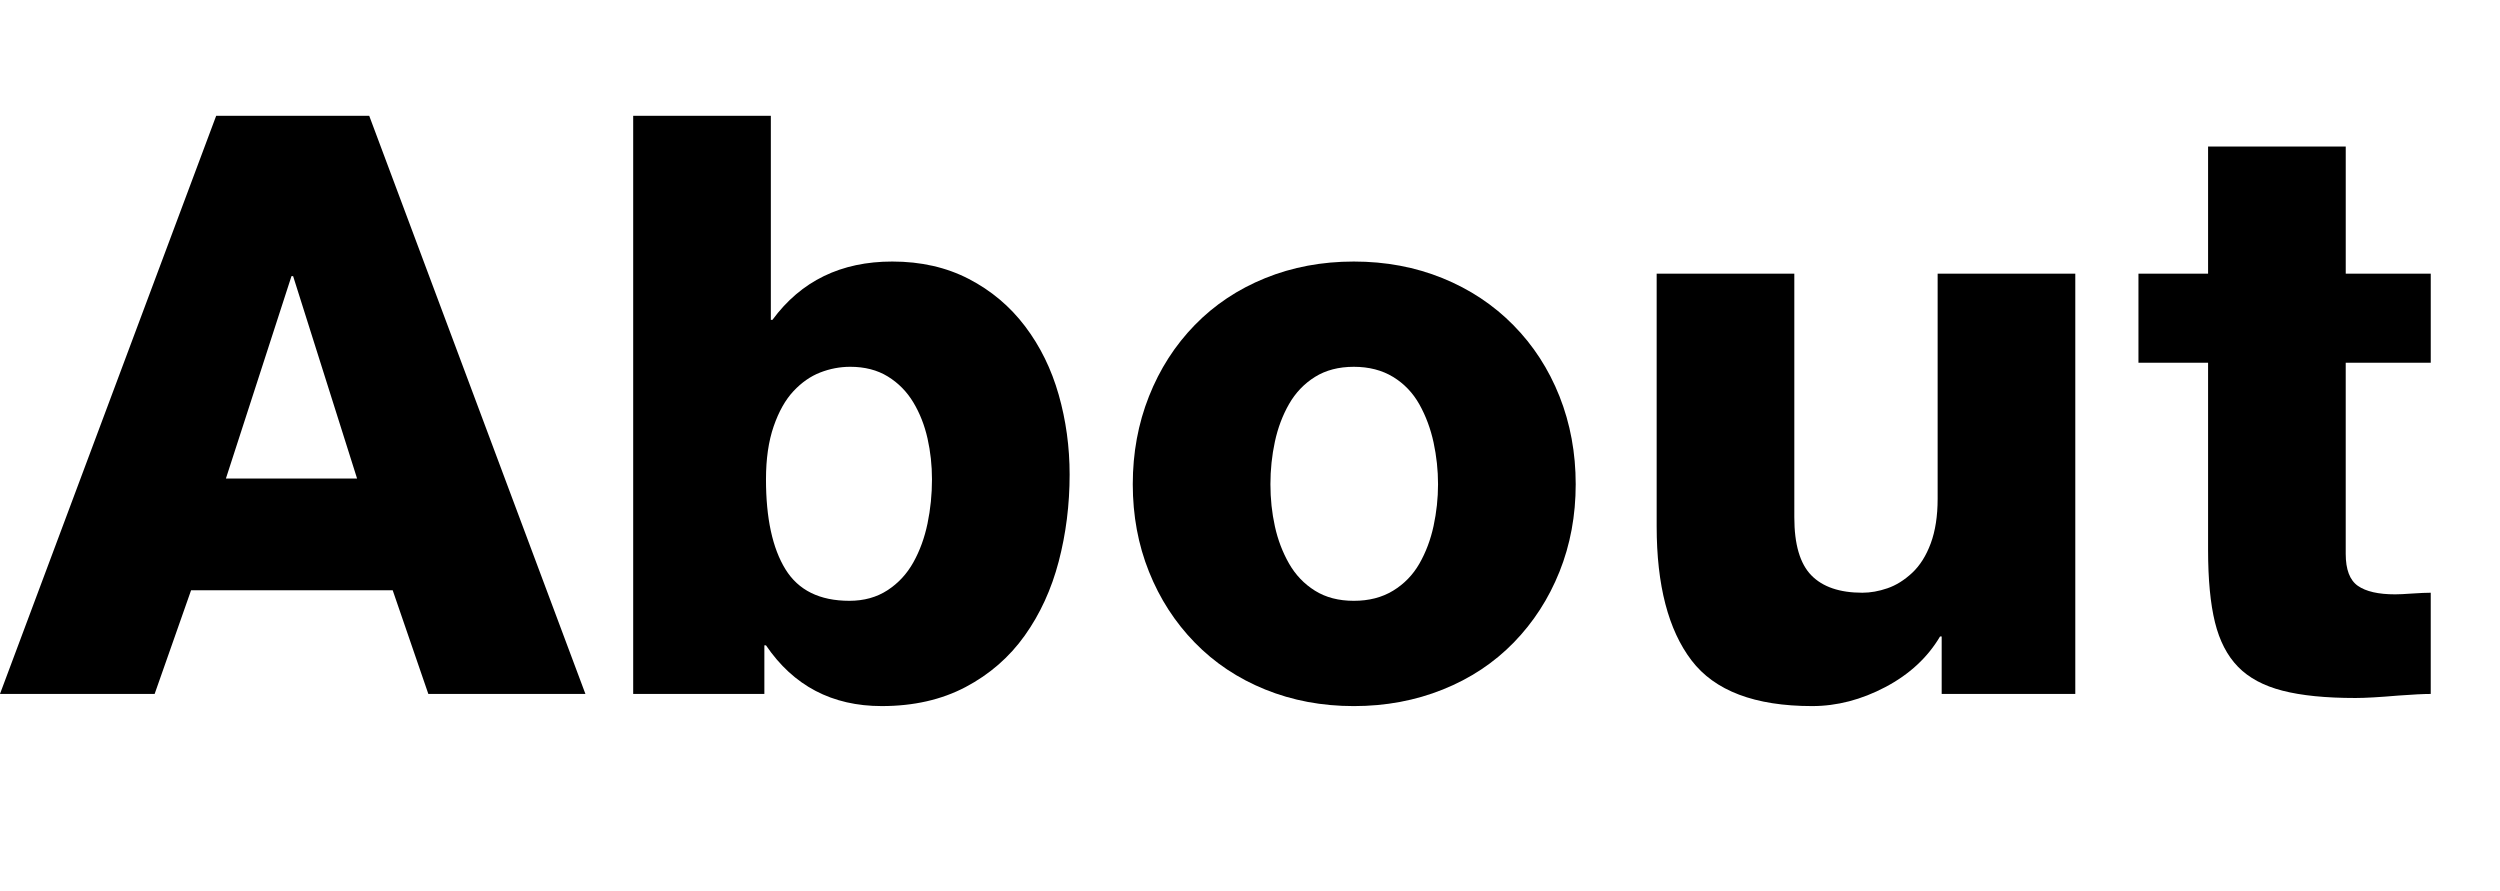
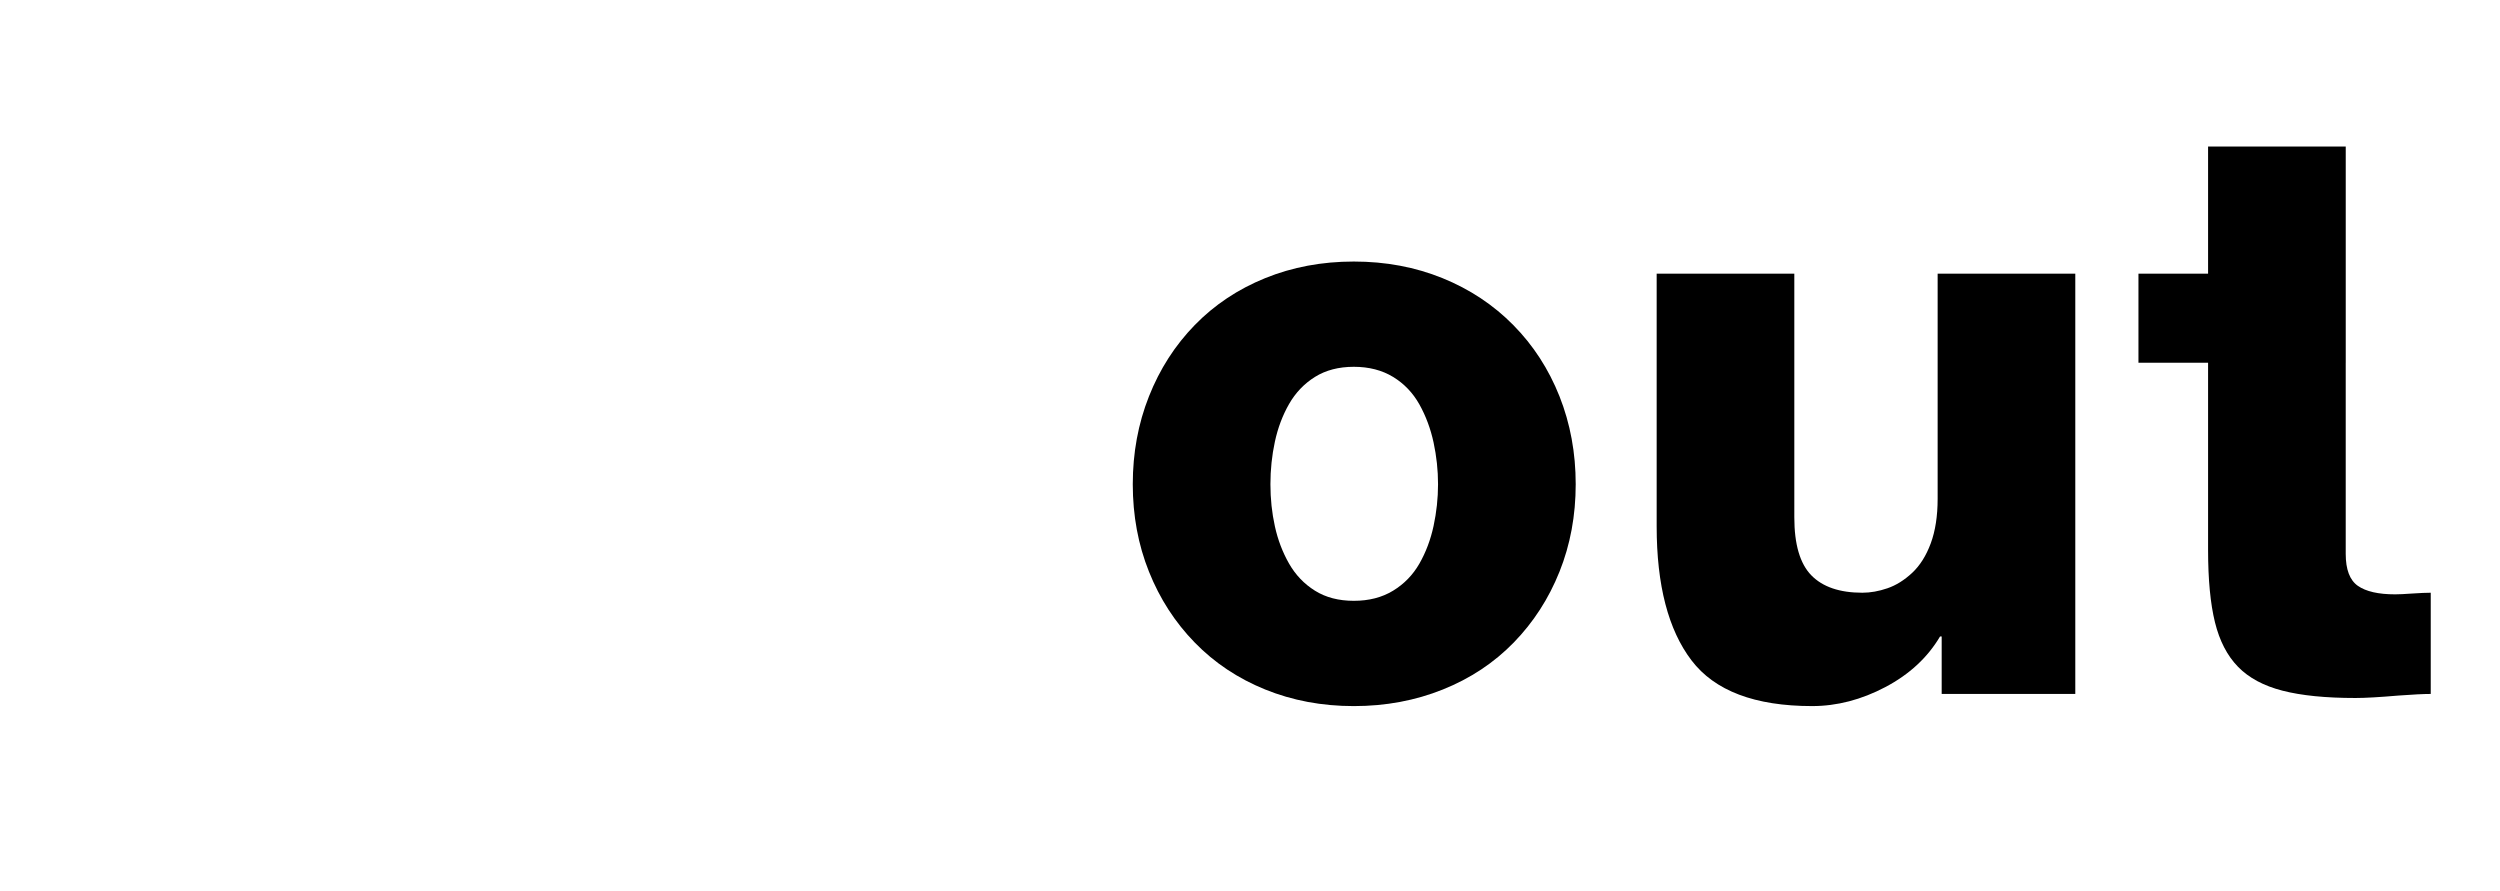
<svg xmlns="http://www.w3.org/2000/svg" version="1.1" id="レイヤー_1" x="0px" y="0px" width="247px" height="88px" viewBox="0 0 247 88" enable-background="new 0 0 247 88" xml:space="preserve">
  <g enable-background="new    ">
-     <path d="M21.359,11.44h15.12l21.36,57.12h-15.52l-3.52-10.24h-19.92l-3.6,10.24h-15.28L21.359,11.44z M22.319,47.28h12.96l-6.32-20   h-0.16L22.319,47.28z" />
-     <path d="M62.559,11.44h13.6v20.16h0.16c2.827-3.84,6.772-5.76,11.84-5.76c2.826,0,5.346,0.573,7.56,1.72   c2.212,1.147,4.066,2.707,5.56,4.68c1.493,1.974,2.6,4.228,3.32,6.761c0.72,2.533,1.08,5.159,1.08,7.88   c0,2.987-0.36,5.854-1.08,8.6c-0.72,2.748-1.84,5.188-3.36,7.32c-1.52,2.134-3.468,3.827-5.84,5.08   c-2.374,1.252-5.134,1.88-8.28,1.88c-4.908,0-8.72-2-11.44-6h-0.16v4.8h-12.96V11.44z M81.039,36.801   c-0.96,0.373-1.84,0.987-2.64,1.84c-0.8,0.854-1.454,2.014-1.96,3.479c-0.507,1.468-0.76,3.214-0.76,5.24   c0,3.84,0.64,6.8,1.92,8.88c1.28,2.08,3.386,3.12,6.32,3.12c1.44,0,2.692-0.346,3.76-1.04c1.066-0.692,1.92-1.612,2.56-2.76   c0.64-1.146,1.106-2.426,1.4-3.84c0.292-1.413,0.44-2.866,0.44-4.36c0-1.386-0.147-2.732-0.44-4.04   c-0.294-1.306-0.76-2.492-1.4-3.56c-0.64-1.066-1.48-1.92-2.52-2.561c-1.04-0.64-2.28-0.96-3.72-0.96   C82.985,36.24,81.999,36.428,81.039,36.801z" />
    <path d="M113.518,39.16c1.066-2.692,2.572-5.04,4.52-7.04c1.946-2,4.266-3.546,6.96-4.64c2.692-1.093,5.612-1.64,8.76-1.64   c3.146,0,6.066,0.547,8.76,1.64c2.693,1.094,5.026,2.64,7,4.64c1.973,2,3.492,4.348,4.561,7.04c1.066,2.694,1.6,5.588,1.6,8.681   c0,3.094-0.533,5.974-1.6,8.64c-1.068,2.668-2.574,5-4.52,7c-1.948,2-4.281,3.548-7,4.64c-2.721,1.093-5.654,1.641-8.801,1.641   c-3.147,0-6.067-0.548-8.76-1.641c-2.694-1.092-5.014-2.64-6.96-4.64c-1.948-2-3.454-4.332-4.52-7c-1.068-2.666-1.6-5.546-1.6-8.64   C111.918,44.748,112.45,41.854,113.518,39.16z M125.958,52.001c0.292,1.333,0.76,2.56,1.399,3.68   c0.641,1.12,1.493,2.014,2.561,2.68c1.066,0.668,2.346,1,3.84,1c1.492,0,2.786-0.332,3.88-1c1.093-0.666,1.96-1.56,2.601-2.68   c0.64-1.12,1.105-2.36,1.399-3.72c0.292-1.36,0.44-2.732,0.44-4.12c0-1.387-0.148-2.761-0.44-4.12   c-0.294-1.36-0.76-2.612-1.399-3.76c-0.641-1.146-1.508-2.053-2.601-2.721c-1.094-0.666-2.388-1-3.88-1   c-1.494,0-2.773,0.334-3.84,1c-1.067,0.668-1.92,1.561-2.561,2.681c-0.64,1.12-1.107,2.359-1.399,3.72   c-0.294,1.36-0.44,2.76-0.44,4.2C125.517,49.28,125.664,50.668,125.958,52.001z" />
    <path d="M205.037,68.561h-13.199v-5.68h-0.16c-1.229,2.08-3.027,3.747-5.4,5c-2.374,1.252-4.787,1.88-7.24,1.88   c-5.654,0-9.627-1.507-11.92-4.521c-2.293-3.012-3.439-7.426-3.439-13.239v-24.96h13.6V51.12c0,2.668,0.561,4.574,1.68,5.721   c1.12,1.147,2.801,1.72,5.04,1.72c0.8,0,1.626-0.146,2.479-0.44c0.854-0.292,1.667-0.8,2.441-1.52   c0.771-0.72,1.386-1.692,1.84-2.92c0.452-1.227,0.68-2.692,0.68-4.4V27.041h13.6V68.561z" />
-     <path d="M240.156,35.841h-8.399v18.88c0,1.547,0.399,2.6,1.2,3.16c0.8,0.56,2.025,0.84,3.68,0.84c0.373,0,0.933-0.026,1.68-0.08   c0.801-0.053,1.412-0.08,1.84-0.08v10c-0.693,0-1.76,0.053-3.199,0.16c-1.867,0.16-3.28,0.24-4.24,0.24   c-2.934,0-5.334-0.24-7.2-0.721c-1.868-0.479-3.333-1.266-4.399-2.359c-1.068-1.093-1.828-2.561-2.281-4.4s-0.68-4.227-0.68-7.16   V35.841h-6.879v-8.8h6.879V14.48h13.601v12.561h8.399V35.841z" />
+     <path d="M240.156,35.841h-8.399v18.88c0,1.547,0.399,2.6,1.2,3.16c0.8,0.56,2.025,0.84,3.68,0.84c0.373,0,0.933-0.026,1.68-0.08   c0.801-0.053,1.412-0.08,1.84-0.08v10c-0.693,0-1.76,0.053-3.199,0.16c-1.867,0.16-3.28,0.24-4.24,0.24   c-2.934,0-5.334-0.24-7.2-0.721c-1.868-0.479-3.333-1.266-4.399-2.359c-1.068-1.093-1.828-2.561-2.281-4.4s-0.68-4.227-0.68-7.16   V35.841h-6.879v-8.8h6.879V14.48h13.601v12.561V35.841z" />
  </g>
</svg>